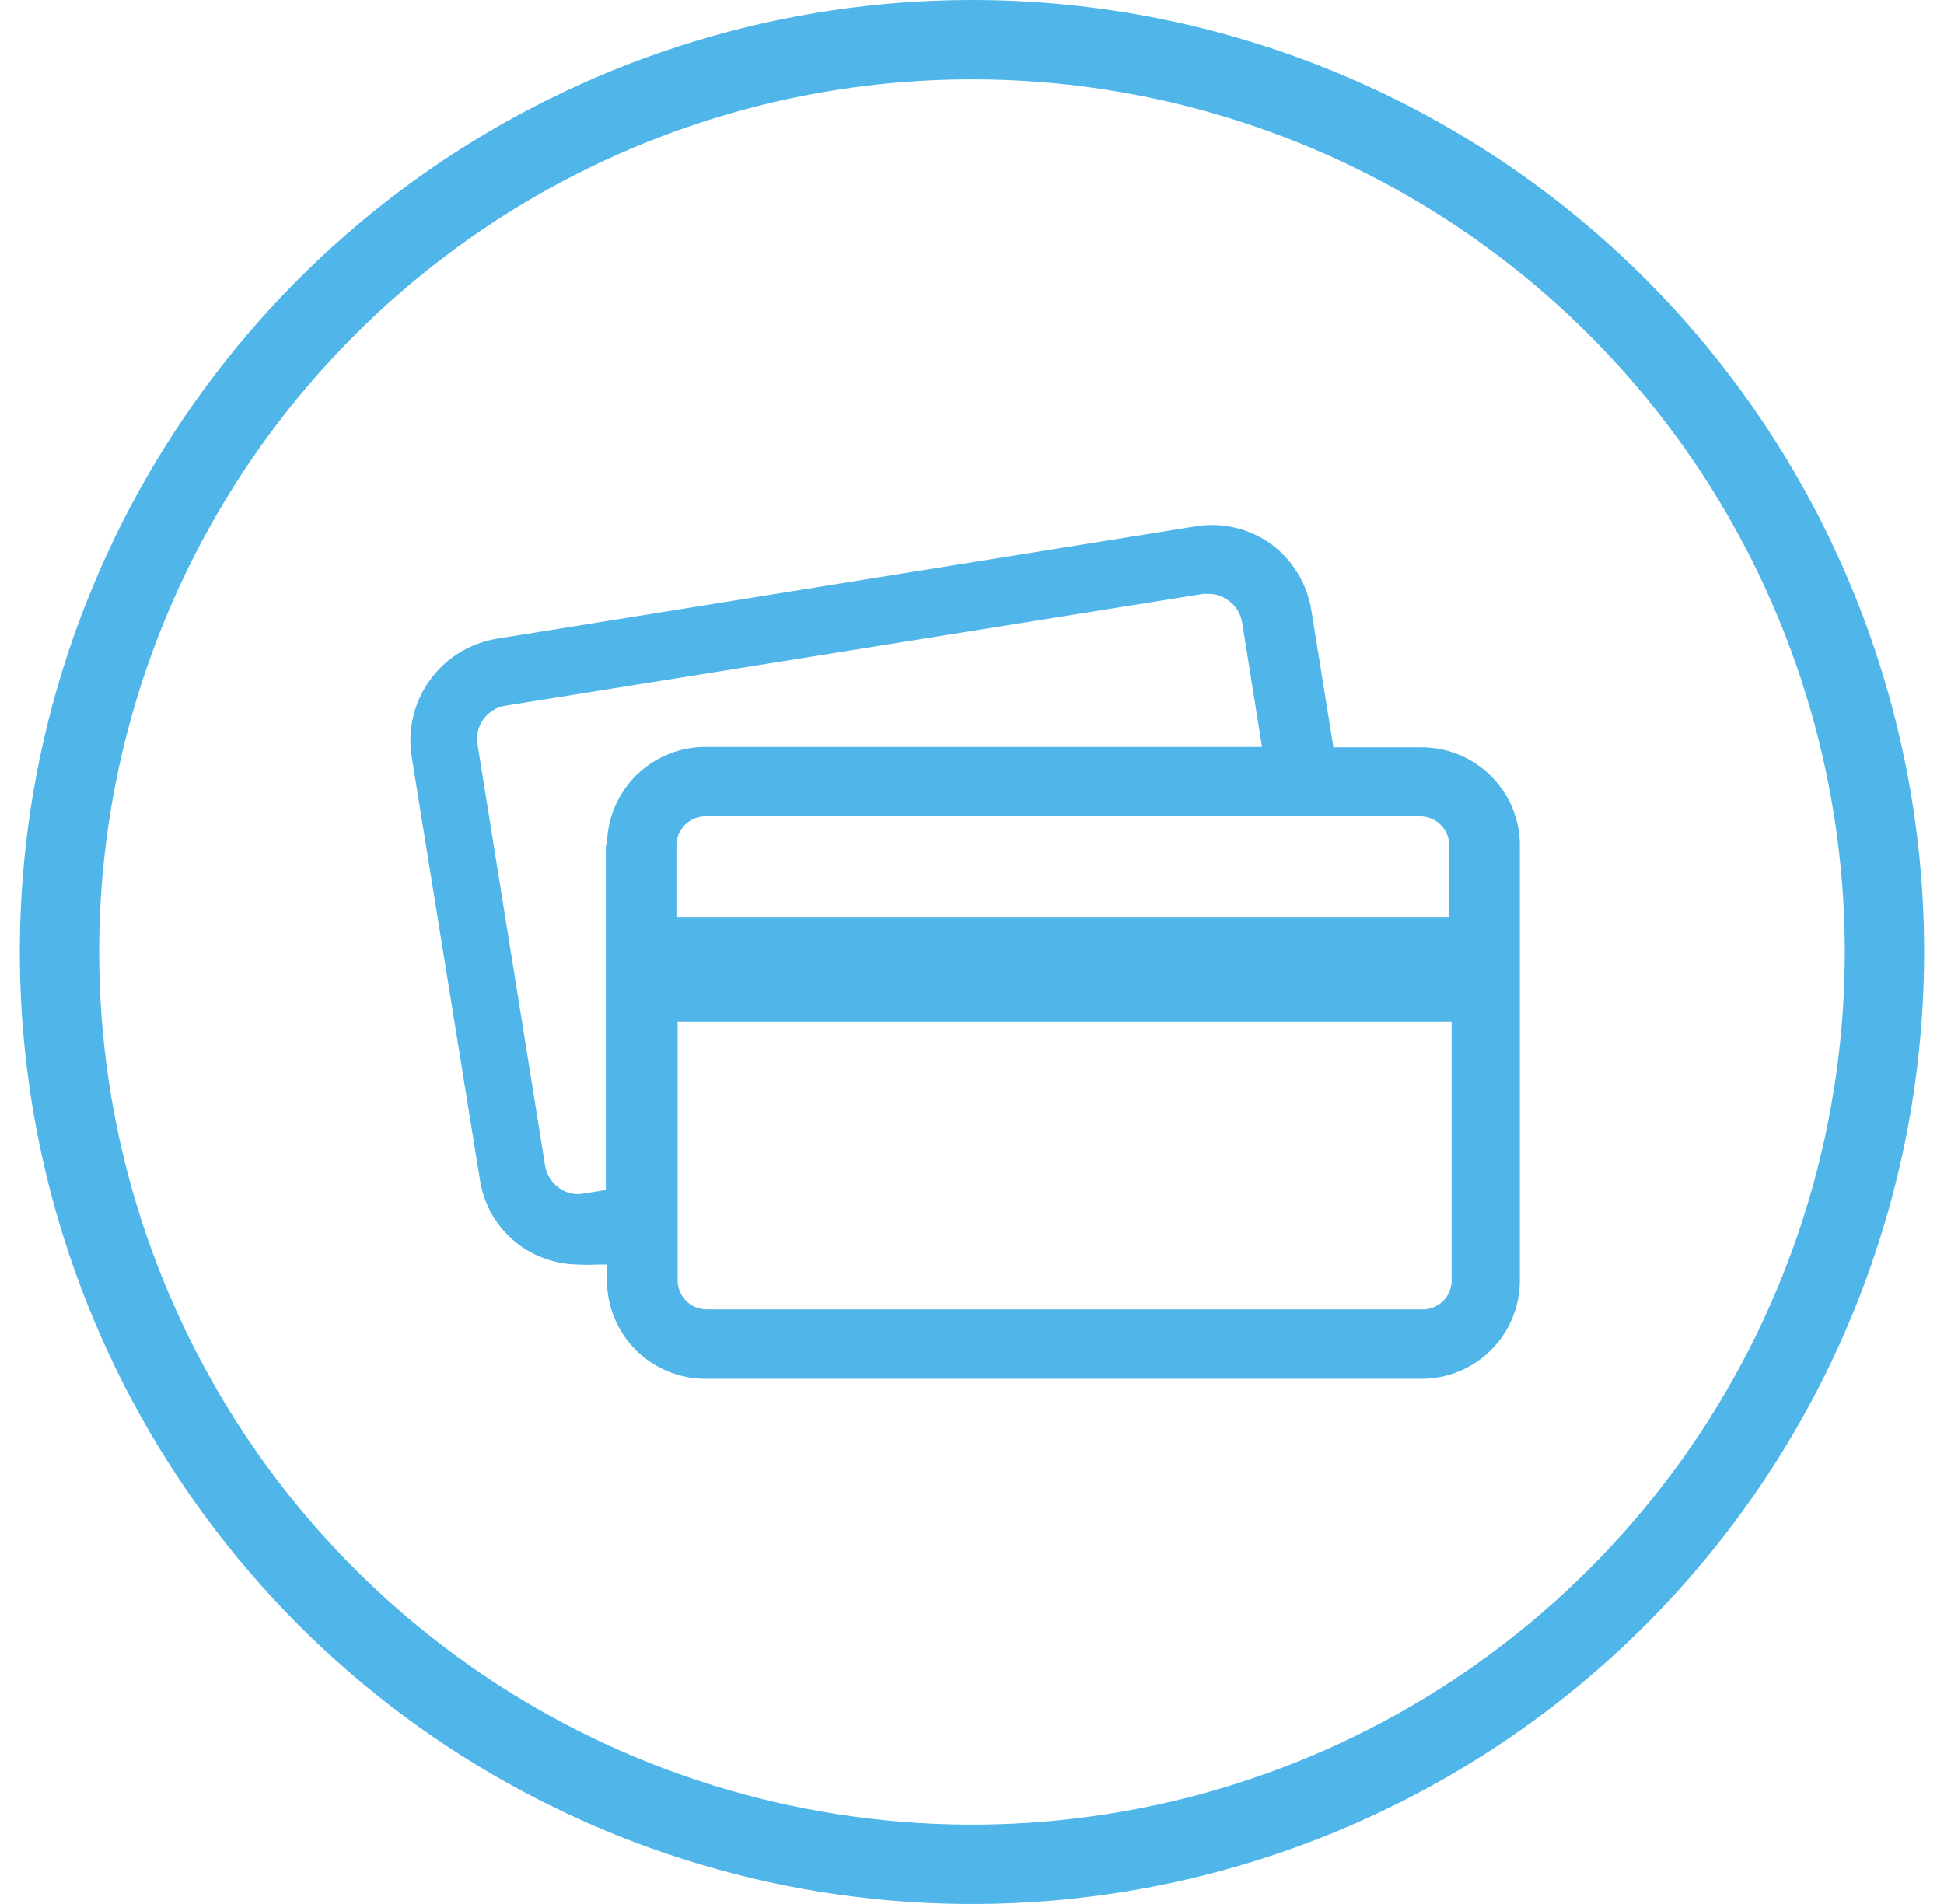
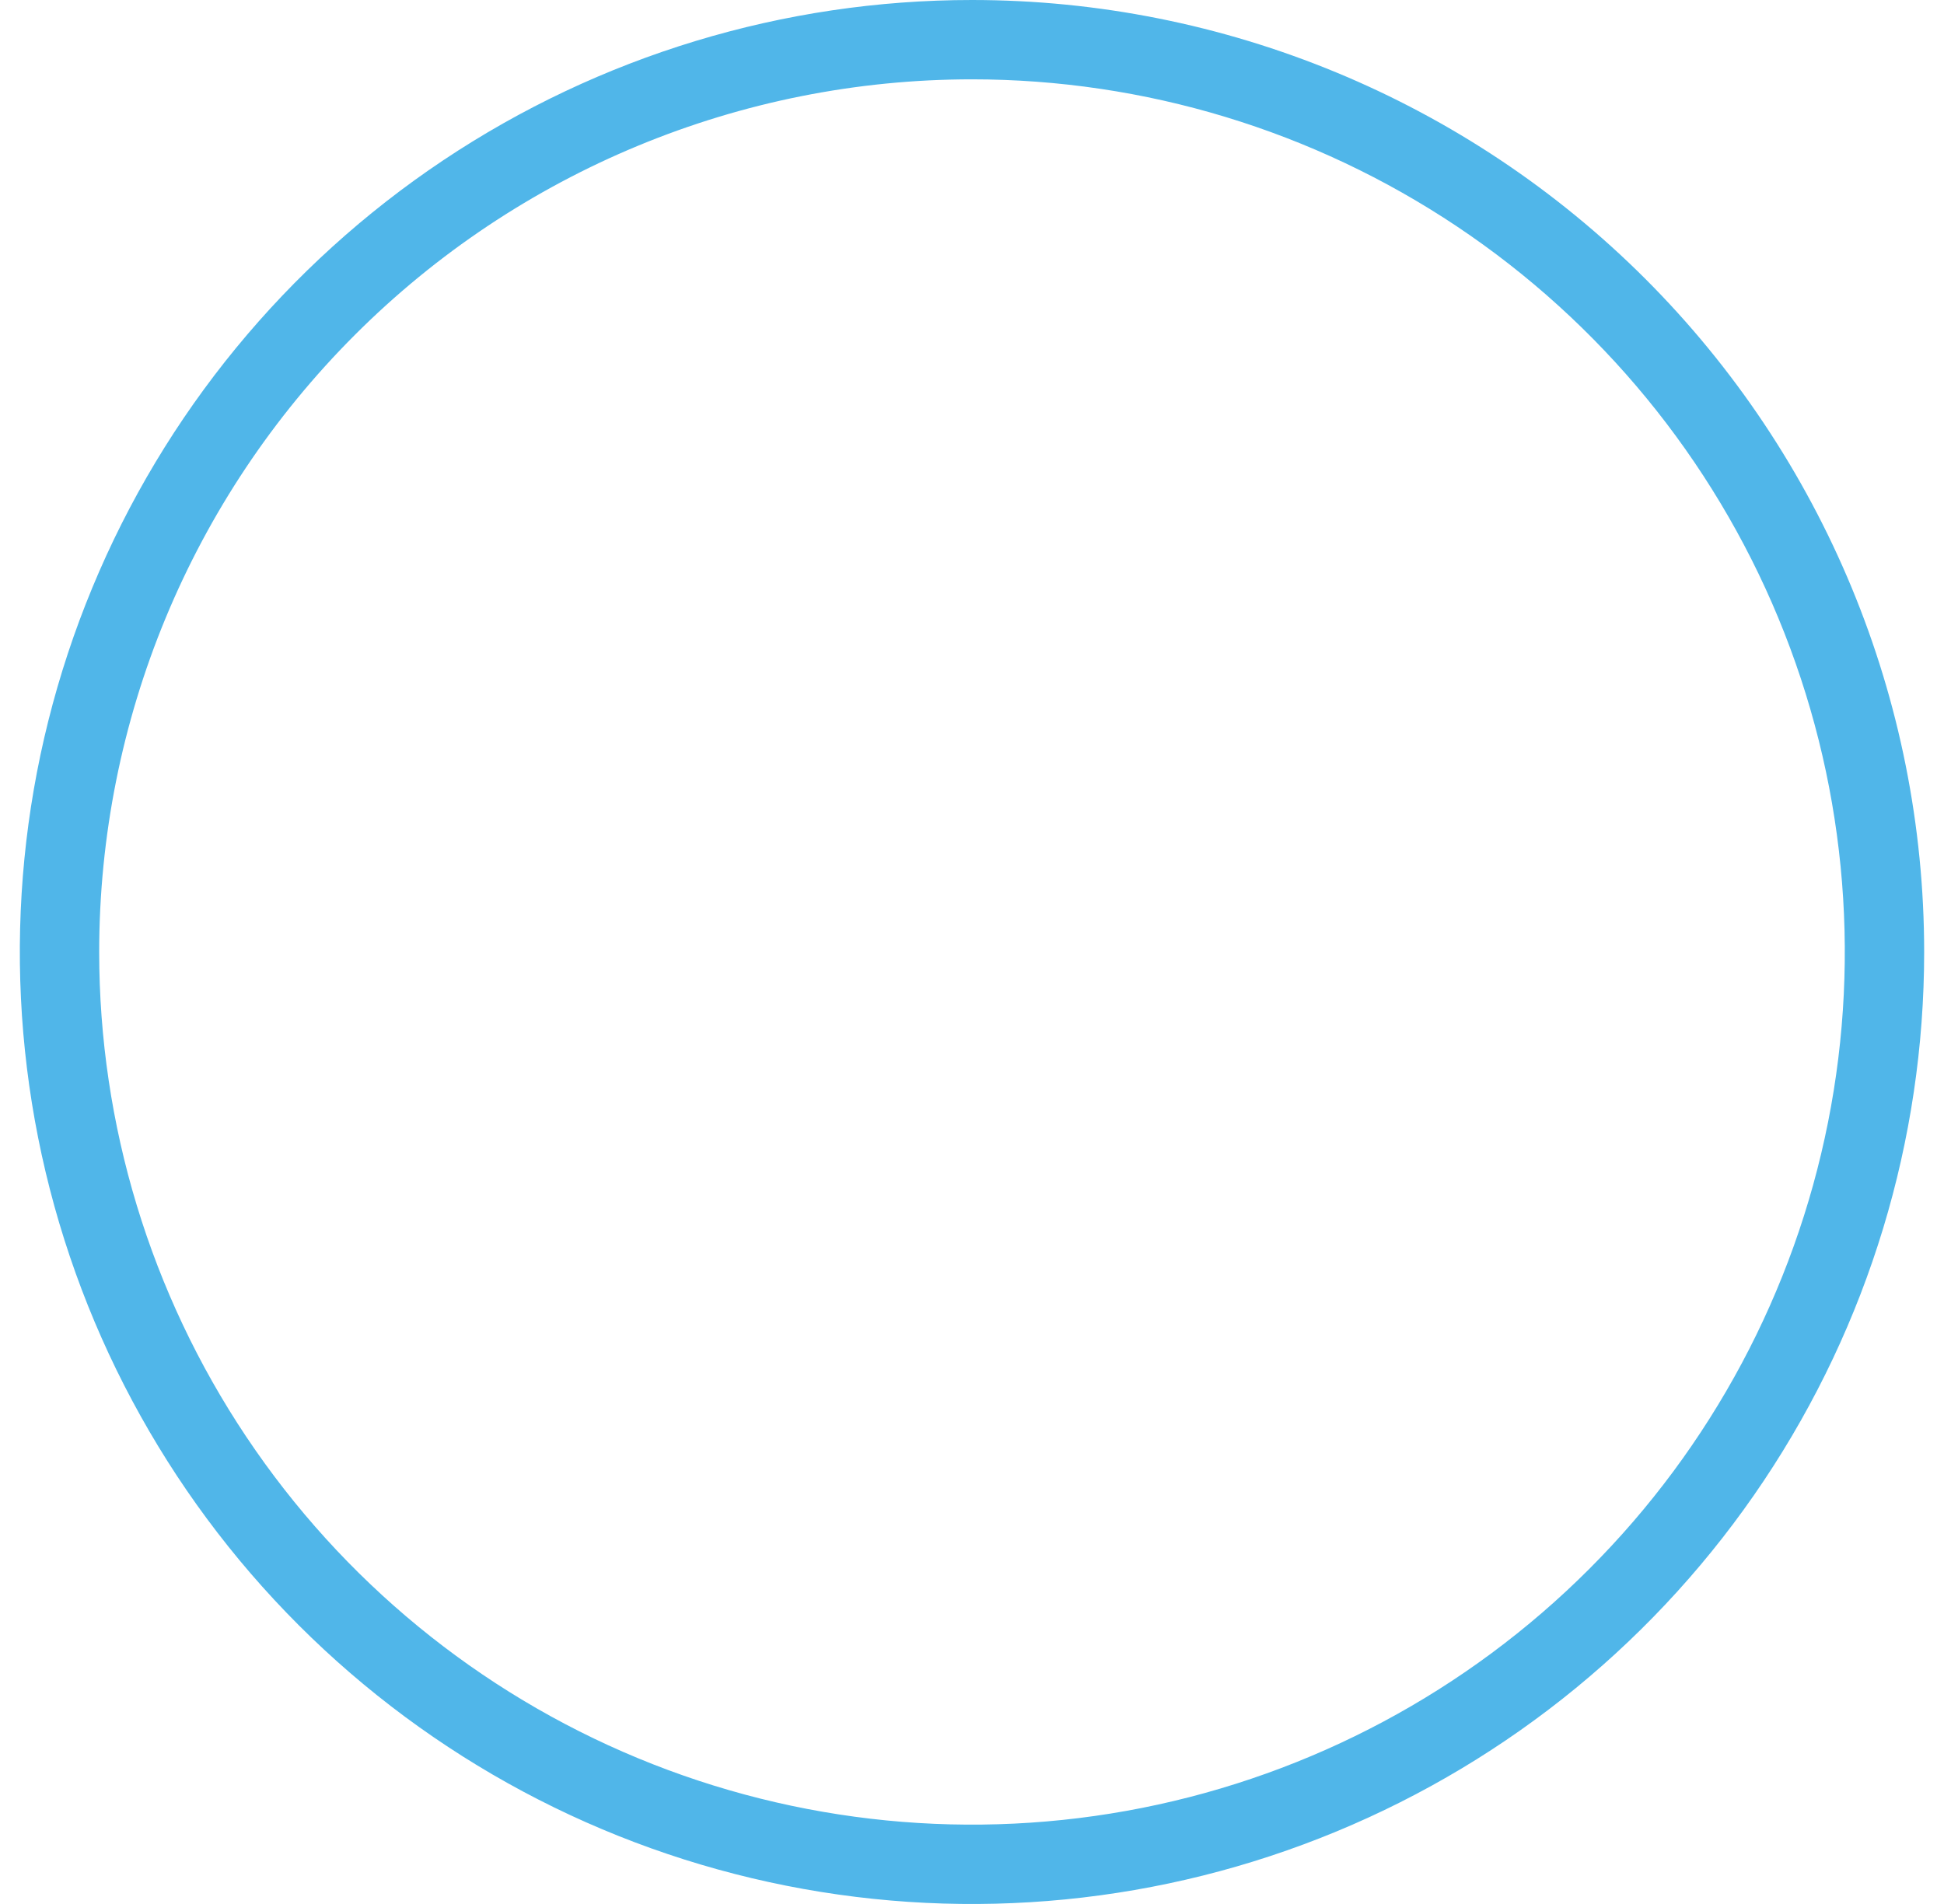
<svg xmlns="http://www.w3.org/2000/svg" width="49" height="48" viewBox="0 0 49 48" fill="none">
  <path d="M24.5 2C28.851 2 33.105 3.29 36.723 5.708C40.34 8.125 43.16 11.561 44.825 15.581C46.49 19.601 46.926 24.024 46.077 28.292C45.228 32.56 43.133 36.48 40.056 39.556C36.98 42.633 33.06 44.728 28.792 45.577C24.524 46.426 20.101 45.99 16.081 44.325C12.061 42.66 8.625 39.84 6.208 36.222C3.79 32.605 2.5 28.351 2.5 24C2.5 18.165 4.818 12.569 8.944 8.444C13.069 4.318 18.665 2 24.5 2V2ZM24.5 0C19.753 0 15.113 1.408 11.166 4.045C7.22 6.682 4.143 10.43 2.327 14.816C0.51 19.201 0.035 24.027 0.961 28.682C1.887 33.338 4.173 37.614 7.529 40.971C10.886 44.327 15.162 46.613 19.818 47.539C24.473 48.465 29.299 47.99 33.684 46.173C38.07 44.357 41.818 41.281 44.455 37.334C47.092 33.387 48.5 28.747 48.5 24C48.5 17.635 45.971 11.53 41.471 7.029C36.97 2.529 30.865 0 24.5 0Z" fill="#50B6E9" />
-   <path d="M35.81 18.84H33.61L33.06 15.42C32.961 14.748 32.602 14.141 32.06 13.73C31.785 13.529 31.473 13.384 31.141 13.305C30.81 13.226 30.466 13.214 30.13 13.27L12.53 16.1C12.191 16.155 11.867 16.276 11.575 16.456C11.283 16.637 11.03 16.873 10.83 17.152C10.631 17.431 10.488 17.747 10.411 18.081C10.333 18.415 10.323 18.762 10.38 19.1L12.09 29.7C12.135 30.034 12.247 30.356 12.419 30.646C12.591 30.937 12.819 31.19 13.09 31.39C13.529 31.709 14.058 31.88 14.6 31.88C14.74 31.89 14.88 31.89 15.02 31.88H15.3V32.25C15.296 32.581 15.358 32.909 15.483 33.215C15.608 33.522 15.792 33.8 16.026 34.034C16.26 34.268 16.538 34.452 16.845 34.577C17.151 34.702 17.479 34.764 17.81 34.76H35.81C36.14 34.763 36.467 34.7 36.772 34.574C37.078 34.449 37.355 34.264 37.587 34.03C37.82 33.797 38.004 33.519 38.128 33.213C38.252 32.907 38.314 32.58 38.31 32.25V21.25C38.292 20.601 38.02 19.985 37.552 19.534C37.085 19.084 36.459 18.834 35.81 18.84V18.84ZM35.81 20.58C36.002 20.583 36.185 20.661 36.32 20.797C36.455 20.934 36.53 21.118 36.53 21.31V23.13H17.05V21.31C17.05 21.116 17.127 20.931 17.264 20.794C17.401 20.657 17.587 20.58 17.78 20.58H35.81ZM15.27 21.31V30L14.71 30.09C14.6 30.111 14.488 30.108 14.379 30.082C14.27 30.057 14.168 30.008 14.08 29.94C13.9 29.807 13.778 29.61 13.74 29.39L12.04 18.79C12.018 18.678 12.02 18.563 12.043 18.452C12.067 18.34 12.113 18.235 12.178 18.142C12.244 18.049 12.327 17.969 12.424 17.909C12.52 17.849 12.628 17.808 12.74 17.79L30.33 14.97H30.47C30.651 14.971 30.826 15.031 30.97 15.14C31.15 15.273 31.272 15.47 31.31 15.69L31.81 18.83H17.81C17.482 18.826 17.156 18.887 16.852 19.01C16.547 19.133 16.27 19.315 16.037 19.546C15.803 19.776 15.618 20.051 15.492 20.354C15.365 20.657 15.3 20.982 15.3 21.31H15.27ZM35.81 33.01H17.81C17.714 33.01 17.619 32.991 17.531 32.954C17.442 32.918 17.362 32.864 17.294 32.796C17.226 32.728 17.172 32.648 17.136 32.559C17.099 32.471 17.08 32.376 17.08 32.28V25.75H36.59V32.25C36.594 32.353 36.577 32.455 36.539 32.551C36.502 32.646 36.444 32.733 36.37 32.805C36.297 32.876 36.209 32.932 36.112 32.967C36.016 33.002 35.913 33.017 35.81 33.01V33.01Z" fill="#50B6E9" />
</svg>